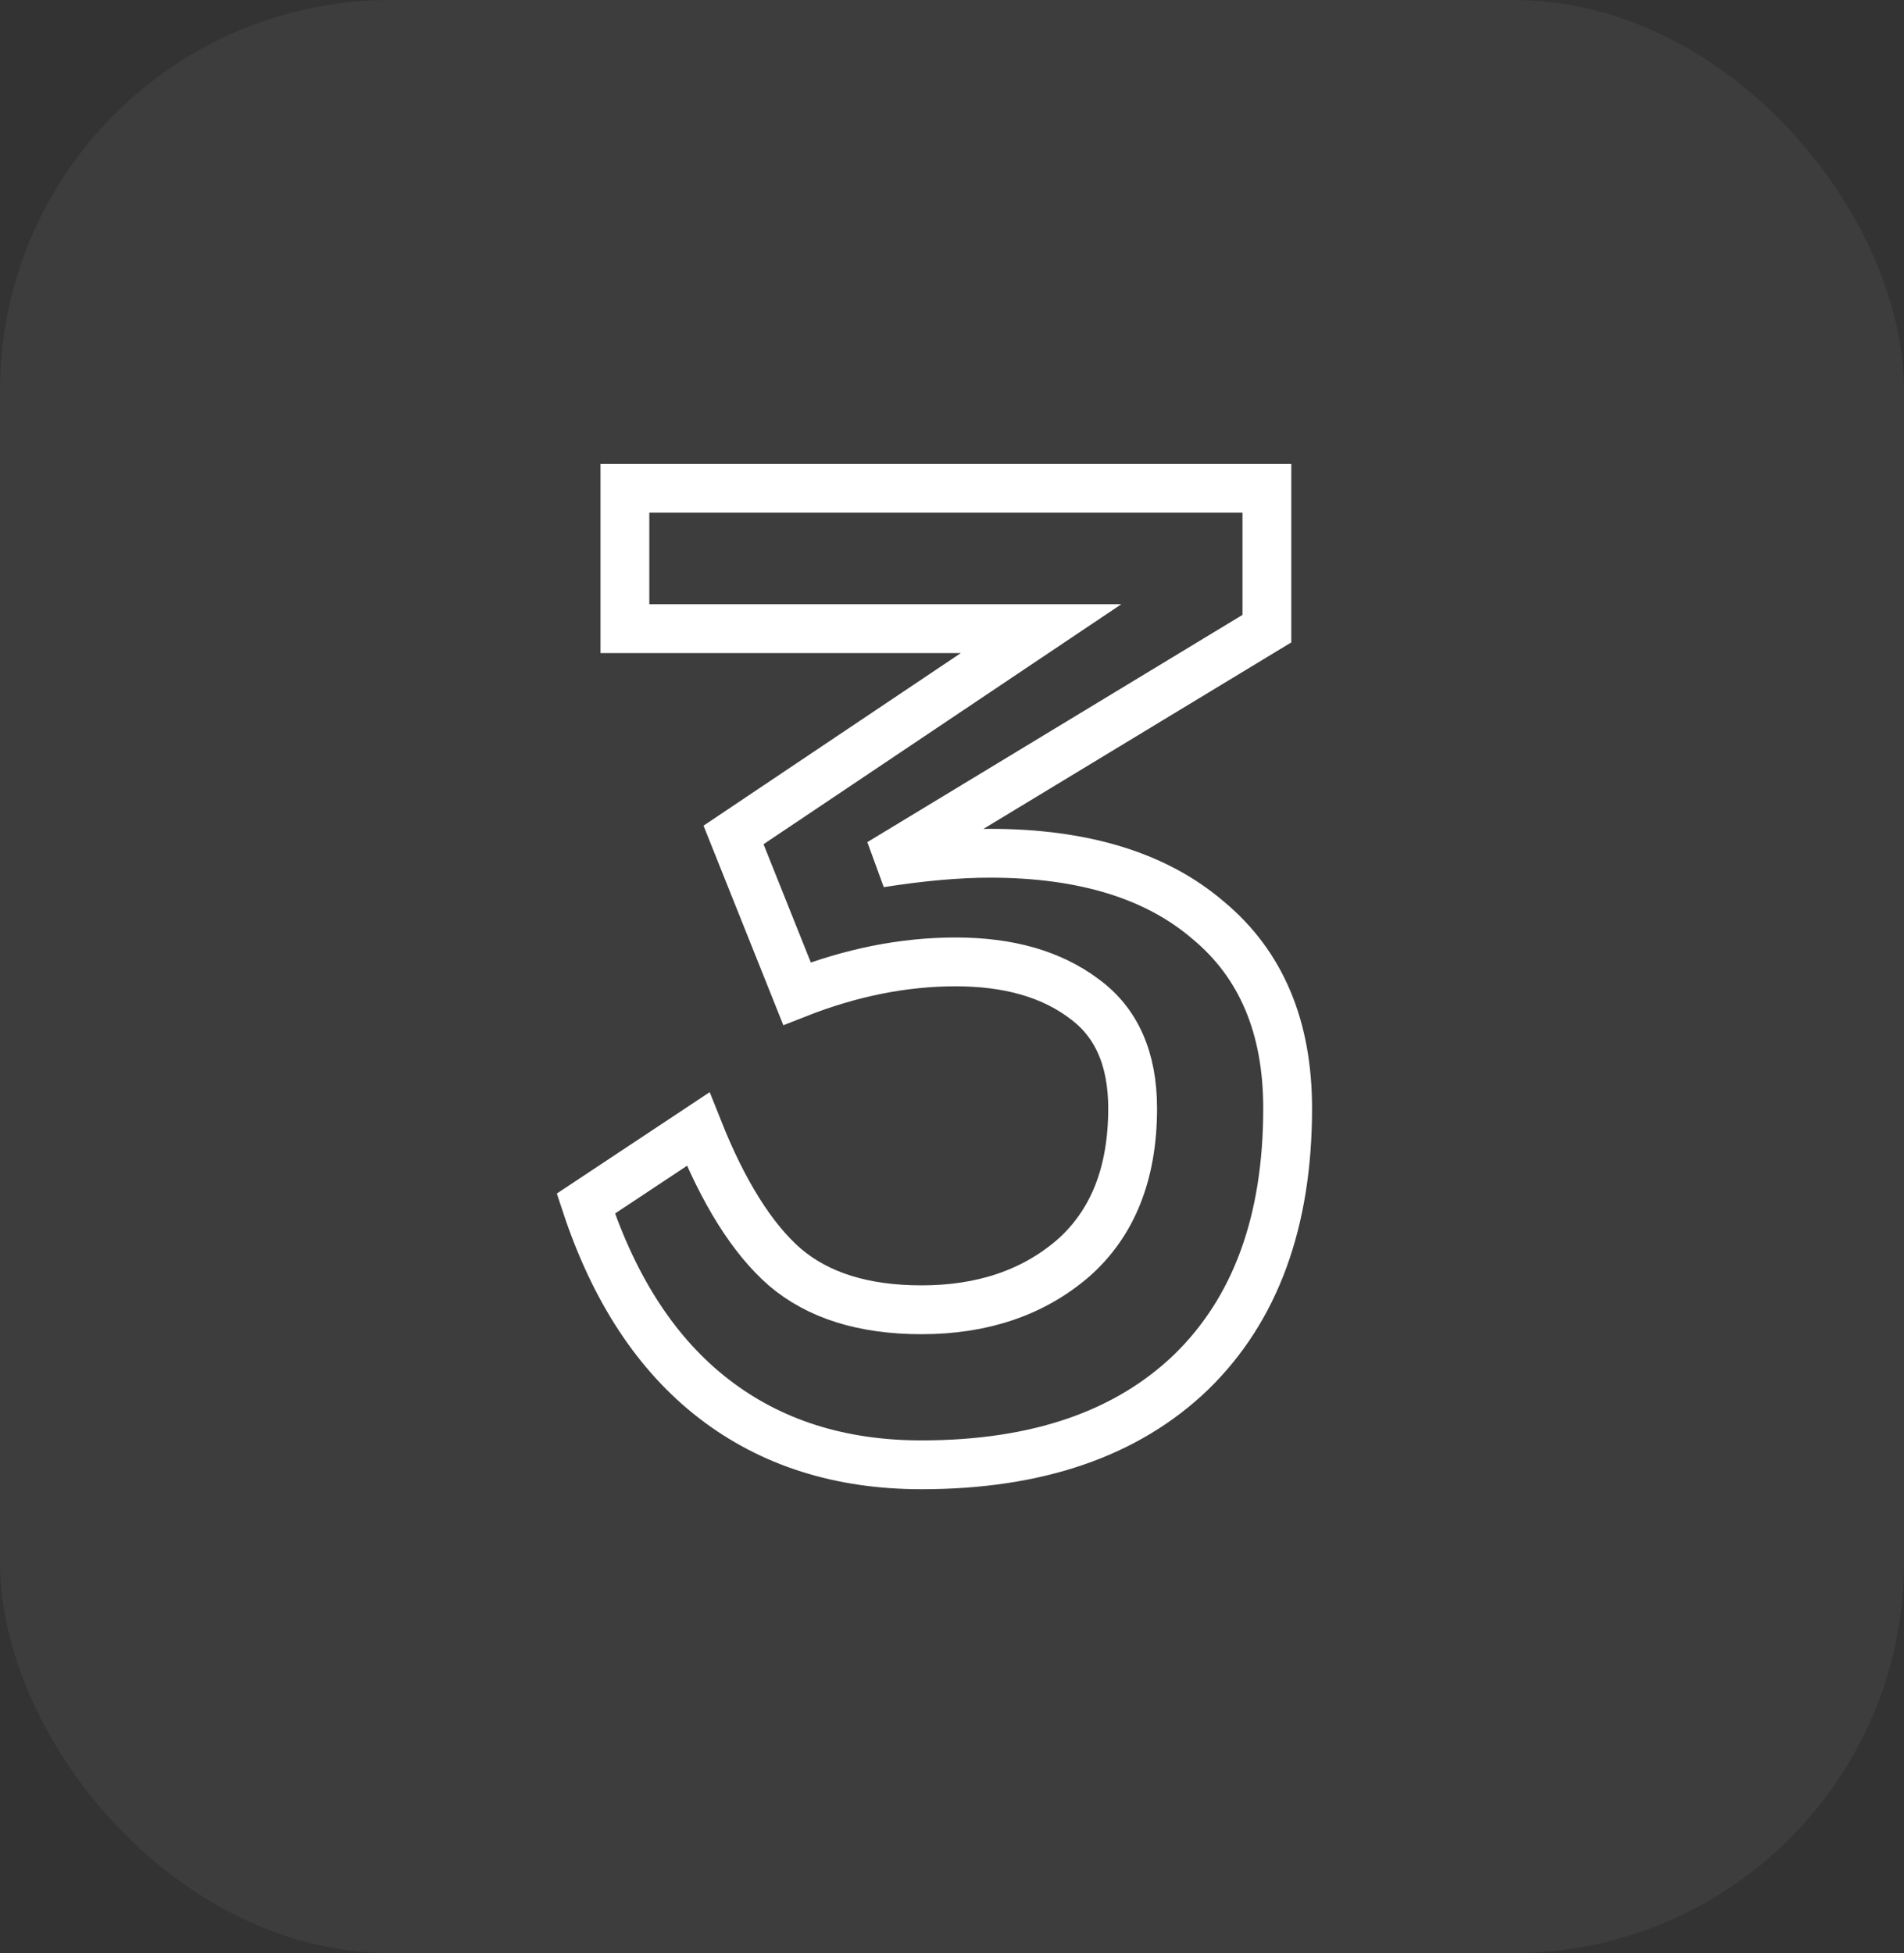
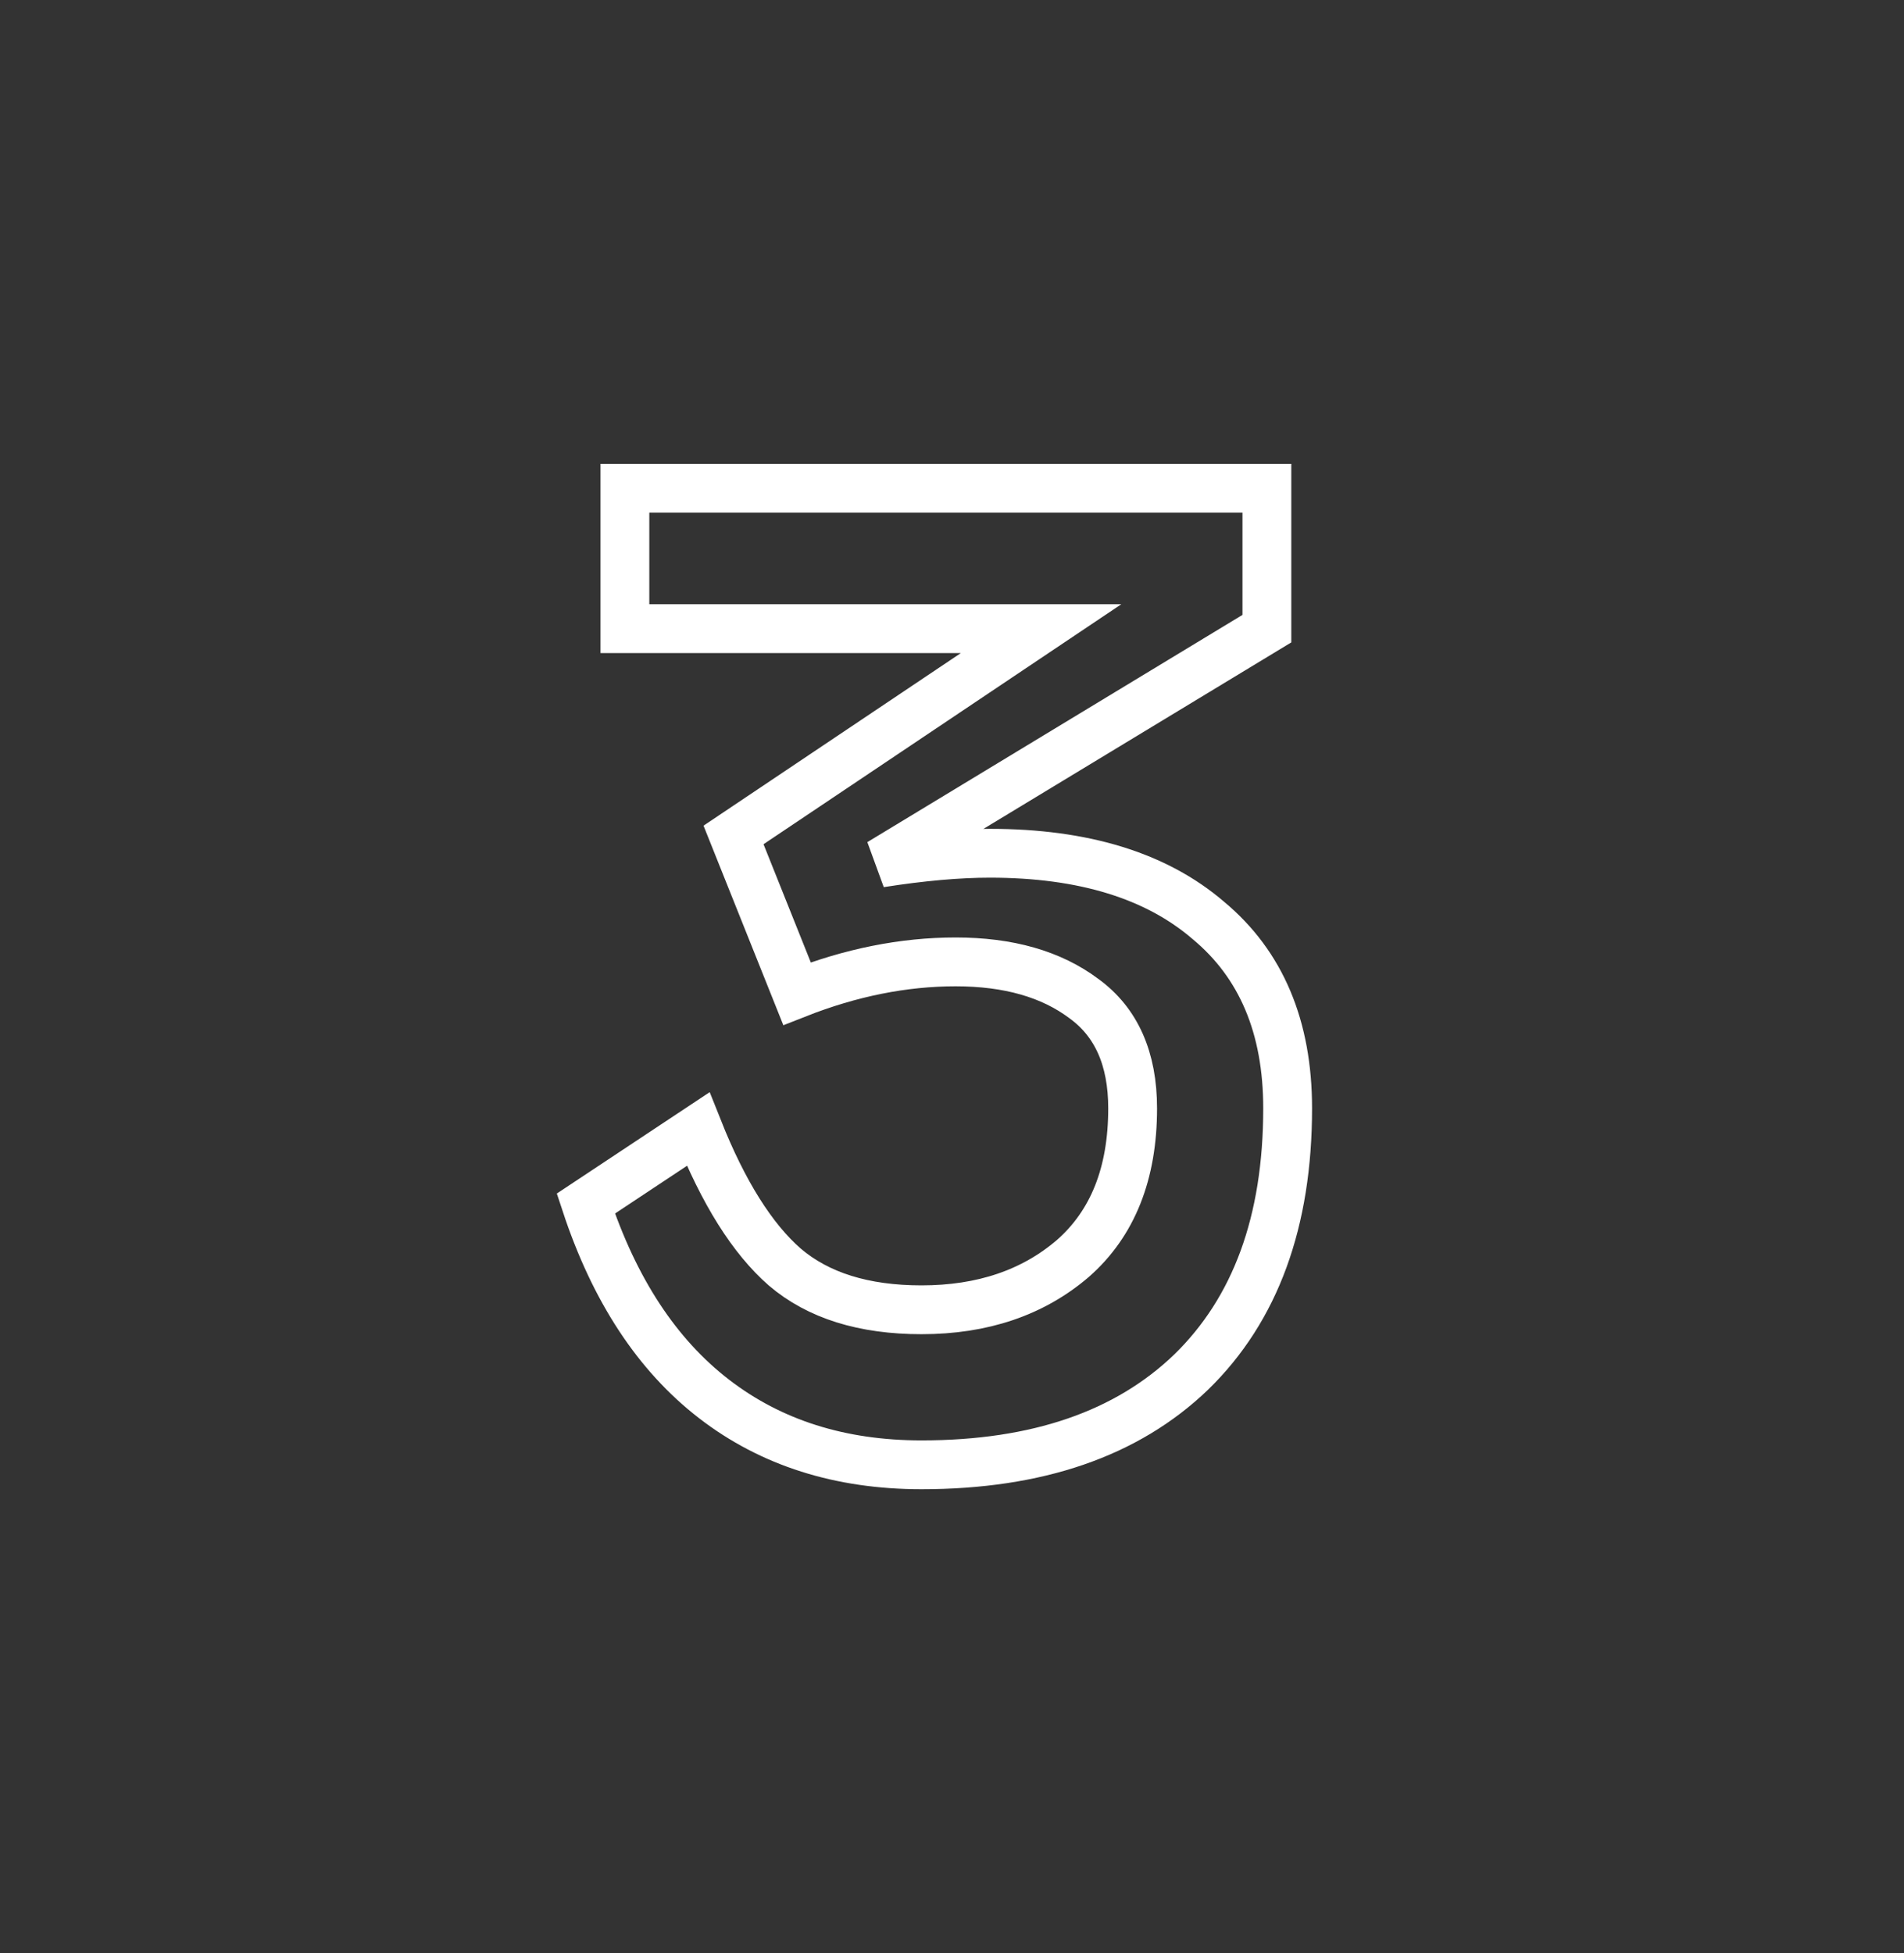
<svg xmlns="http://www.w3.org/2000/svg" width="39" height="40" viewBox="0 0 39 40" fill="none">
  <rect x="0" y="0" width="39" height="40" fill="#333333" stroke="none" />
-   <rect width="39" height="40" rx="8" fill="white" fill-opacity="0.05" />
  <path d="M14.3 23.125C14.817 24.425 15.408 25.367 16.075 25.95C16.758 26.533 17.692 26.825 18.875 26.825C20.125 26.825 21.158 26.475 21.975 25.775C22.792 25.058 23.2 24.033 23.2 22.7C23.2 21.683 22.867 20.933 22.2 20.45C21.533 19.95 20.658 19.7 19.575 19.7C18.508 19.7 17.425 19.917 16.325 20.35L15.025 17.1L21.325 12.875H12.8V10H25.95V12.875L18.025 17.675C18.875 17.542 19.625 17.475 20.275 17.475C22.192 17.475 23.683 17.933 24.75 18.85C25.833 19.75 26.375 21.033 26.375 22.7C26.375 25.017 25.717 26.817 24.4 28.1C23.083 29.367 21.242 30 18.875 30C17.208 30 15.792 29.55 14.625 28.65C13.458 27.75 12.583 26.417 12 24.65L14.3 23.125Z" stroke="white" />
</svg>